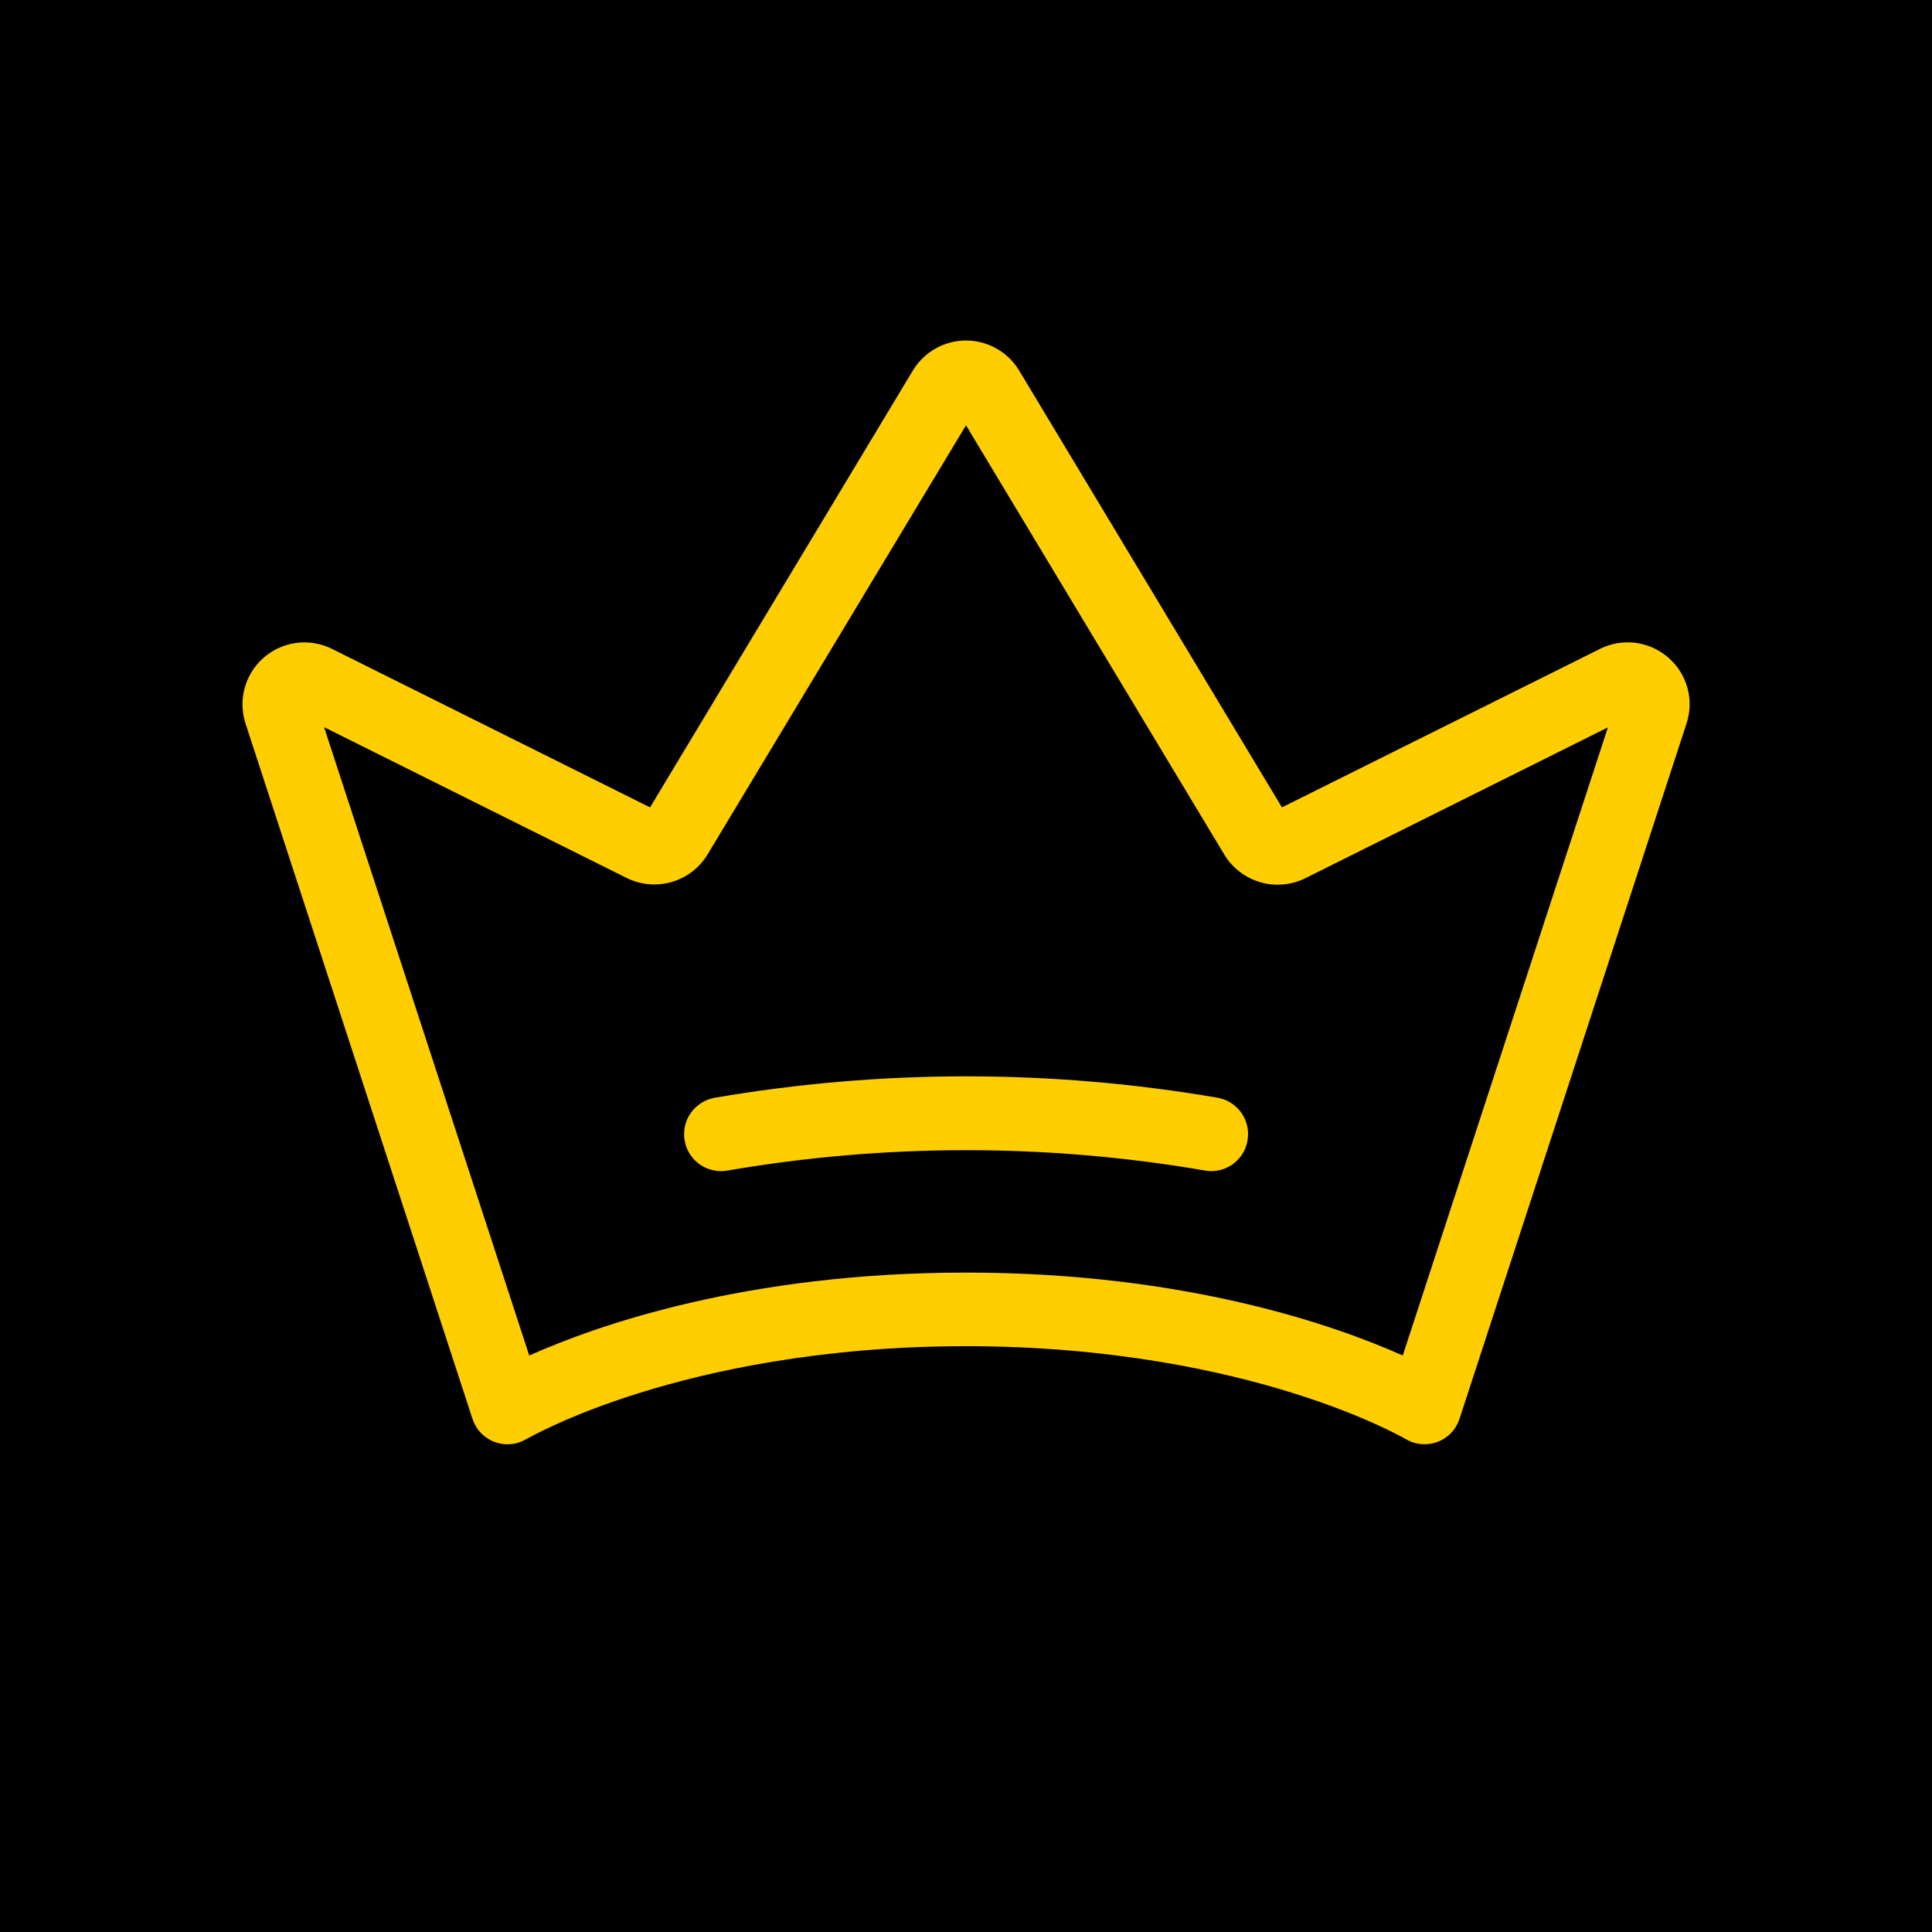
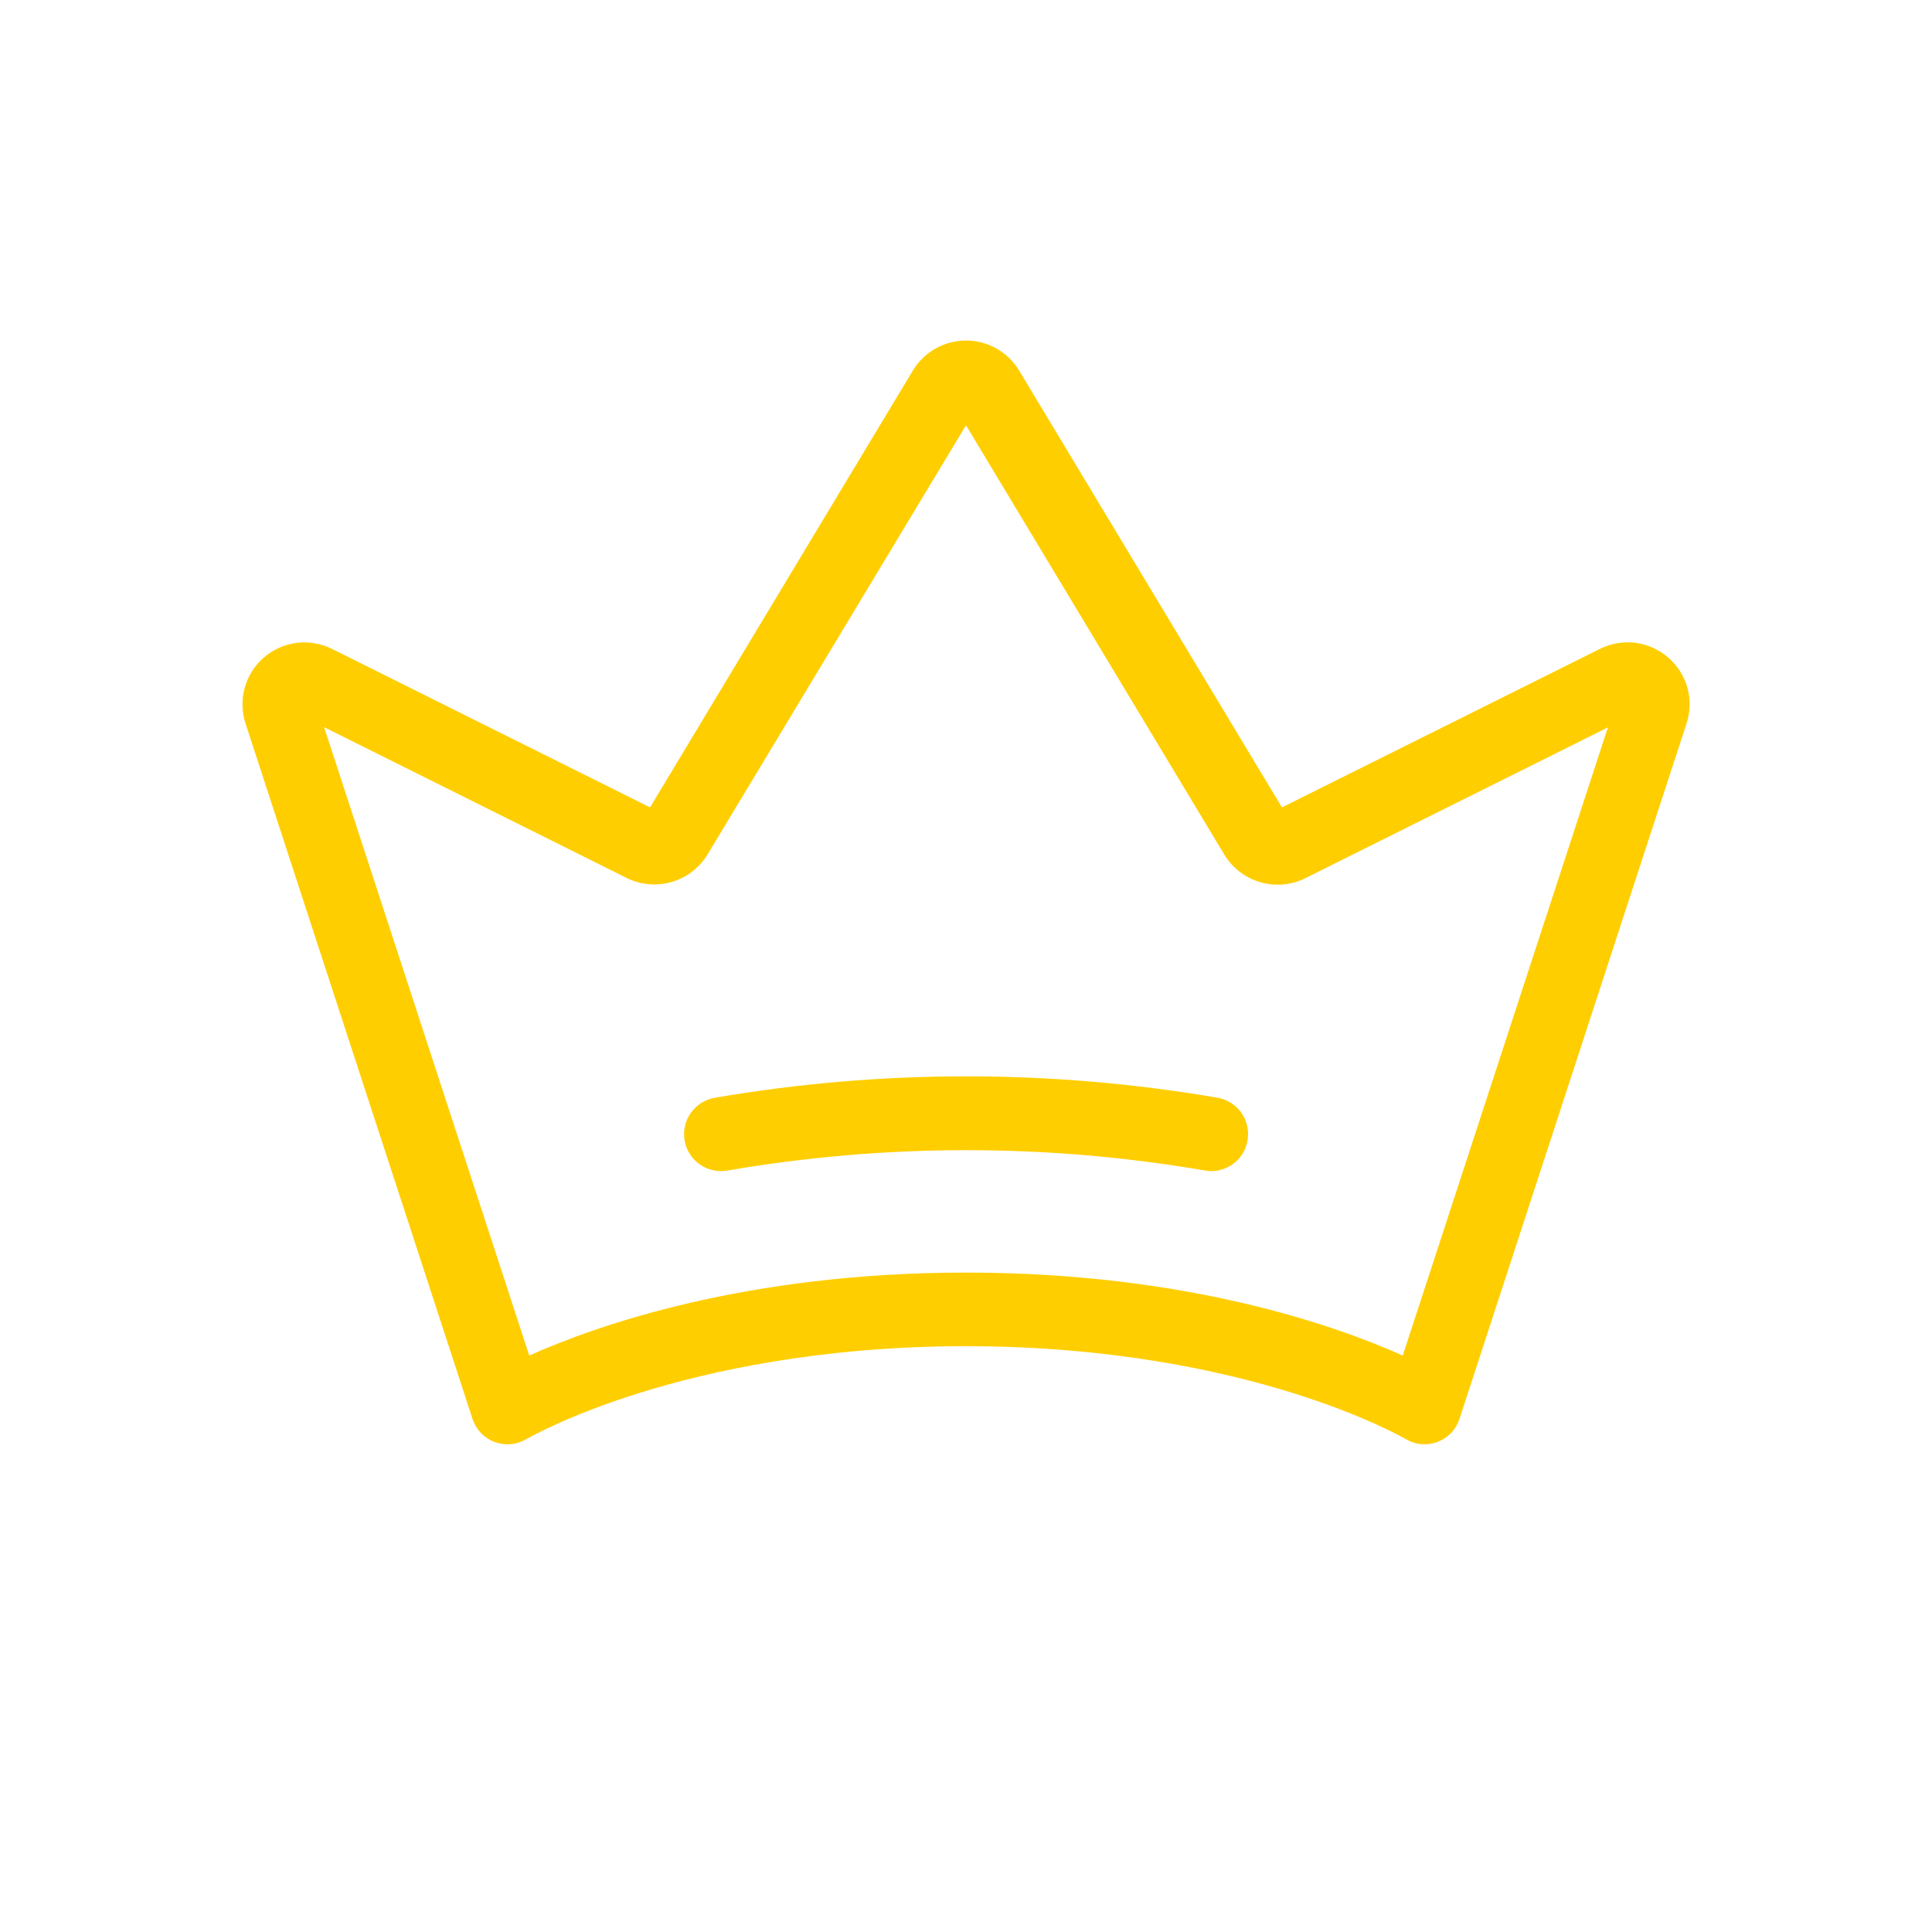
<svg xmlns="http://www.w3.org/2000/svg" width="32" height="32" viewBox="0 0 32 32" fill="none">
-   <rect width="32" height="32" fill="black" />
-   <path d="M27.631 10.891C27.478 10.758 27.289 10.673 27.088 10.647C26.887 10.622 26.683 10.656 26.502 10.747L21.233 13.373L16.88 6.137C16.788 5.985 16.659 5.86 16.505 5.773C16.351 5.686 16.177 5.64 16 5.64C15.823 5.64 15.649 5.686 15.495 5.773C15.341 5.86 15.212 5.985 15.12 6.137L10.767 13.373L5.5 10.748C5.319 10.658 5.115 10.623 4.914 10.648C4.713 10.673 4.524 10.758 4.371 10.89C4.218 11.023 4.107 11.198 4.053 11.393C3.999 11.589 4.005 11.796 4.068 11.988L7.826 23.501C7.855 23.588 7.902 23.668 7.965 23.734C8.028 23.8 8.106 23.851 8.191 23.883C8.277 23.915 8.368 23.928 8.459 23.919C8.55 23.912 8.638 23.883 8.717 23.836C8.724 23.836 9.383 23.446 10.606 23.067C11.734 22.715 13.584 22.297 16 22.297C18.416 22.297 20.266 22.715 21.395 23.067C22.614 23.446 23.277 23.832 23.282 23.835C23.361 23.882 23.449 23.911 23.54 23.919C23.631 23.927 23.723 23.915 23.808 23.883C23.894 23.851 23.971 23.8 24.035 23.734C24.098 23.668 24.145 23.588 24.174 23.501L27.932 11.99C27.997 11.798 28.003 11.59 27.95 11.395C27.896 11.199 27.785 11.023 27.631 10.891ZM23.234 22.452C22.117 21.952 19.639 21.078 16 21.078C12.361 21.078 9.883 21.952 8.766 22.452L5.368 12.044L10.38 14.542C10.612 14.657 10.878 14.68 11.126 14.608C11.373 14.536 11.585 14.374 11.719 14.153L16 7.044L20.281 14.159C20.415 14.379 20.627 14.54 20.874 14.612C21.122 14.684 21.387 14.661 21.618 14.547L26.632 12.048L23.234 22.452ZM20.663 18.889C20.639 19.031 20.566 19.16 20.456 19.253C20.346 19.346 20.207 19.397 20.064 19.397C20.029 19.397 19.995 19.394 19.962 19.388C17.343 18.938 14.667 18.938 12.048 19.388C11.889 19.416 11.724 19.38 11.591 19.287C11.458 19.194 11.368 19.052 11.34 18.892C11.312 18.732 11.348 18.568 11.441 18.435C11.534 18.302 11.676 18.212 11.836 18.183C14.595 17.709 17.414 17.709 20.172 18.183C20.331 18.212 20.471 18.303 20.563 18.435C20.655 18.567 20.691 18.731 20.663 18.889Z" fill="#FFCE00" />
+   <path d="M27.631 10.891C27.478 10.758 27.289 10.673 27.088 10.647C26.887 10.622 26.683 10.656 26.502 10.747L21.233 13.373L16.88 6.137C16.788 5.985 16.659 5.86 16.505 5.773C16.351 5.686 16.177 5.64 16 5.64C15.823 5.64 15.649 5.686 15.495 5.773C15.341 5.86 15.212 5.985 15.12 6.137L10.767 13.373L5.5 10.748C5.319 10.658 5.115 10.623 4.914 10.648C4.713 10.673 4.524 10.758 4.371 10.89C4.218 11.023 4.107 11.198 4.053 11.393C3.999 11.589 4.005 11.796 4.068 11.988L7.826 23.501C7.855 23.588 7.902 23.668 7.965 23.734C8.028 23.8 8.106 23.851 8.191 23.883C8.277 23.915 8.368 23.928 8.459 23.919C8.55 23.912 8.638 23.883 8.717 23.836C8.724 23.836 9.383 23.446 10.606 23.067C11.734 22.715 13.584 22.297 16 22.297C18.416 22.297 20.266 22.715 21.395 23.067C22.614 23.446 23.277 23.832 23.282 23.835C23.361 23.882 23.449 23.911 23.54 23.919C23.631 23.927 23.723 23.915 23.808 23.883C23.894 23.851 23.971 23.8 24.035 23.734C24.098 23.668 24.145 23.588 24.174 23.501L27.932 11.99C27.997 11.798 28.003 11.59 27.95 11.395C27.896 11.199 27.785 11.023 27.631 10.891ZM23.234 22.452C22.117 21.952 19.639 21.078 16 21.078C12.361 21.078 9.883 21.952 8.766 22.452L5.368 12.044L10.38 14.542C10.612 14.657 10.878 14.68 11.126 14.608C11.373 14.536 11.585 14.374 11.719 14.153L16 7.044L20.281 14.159C20.415 14.379 20.627 14.54 20.874 14.612C21.122 14.684 21.387 14.661 21.618 14.547L26.632 12.048ZM20.663 18.889C20.639 19.031 20.566 19.16 20.456 19.253C20.346 19.346 20.207 19.397 20.064 19.397C20.029 19.397 19.995 19.394 19.962 19.388C17.343 18.938 14.667 18.938 12.048 19.388C11.889 19.416 11.724 19.38 11.591 19.287C11.458 19.194 11.368 19.052 11.34 18.892C11.312 18.732 11.348 18.568 11.441 18.435C11.534 18.302 11.676 18.212 11.836 18.183C14.595 17.709 17.414 17.709 20.172 18.183C20.331 18.212 20.471 18.303 20.563 18.435C20.655 18.567 20.691 18.731 20.663 18.889Z" fill="#FFCE00" />
</svg>